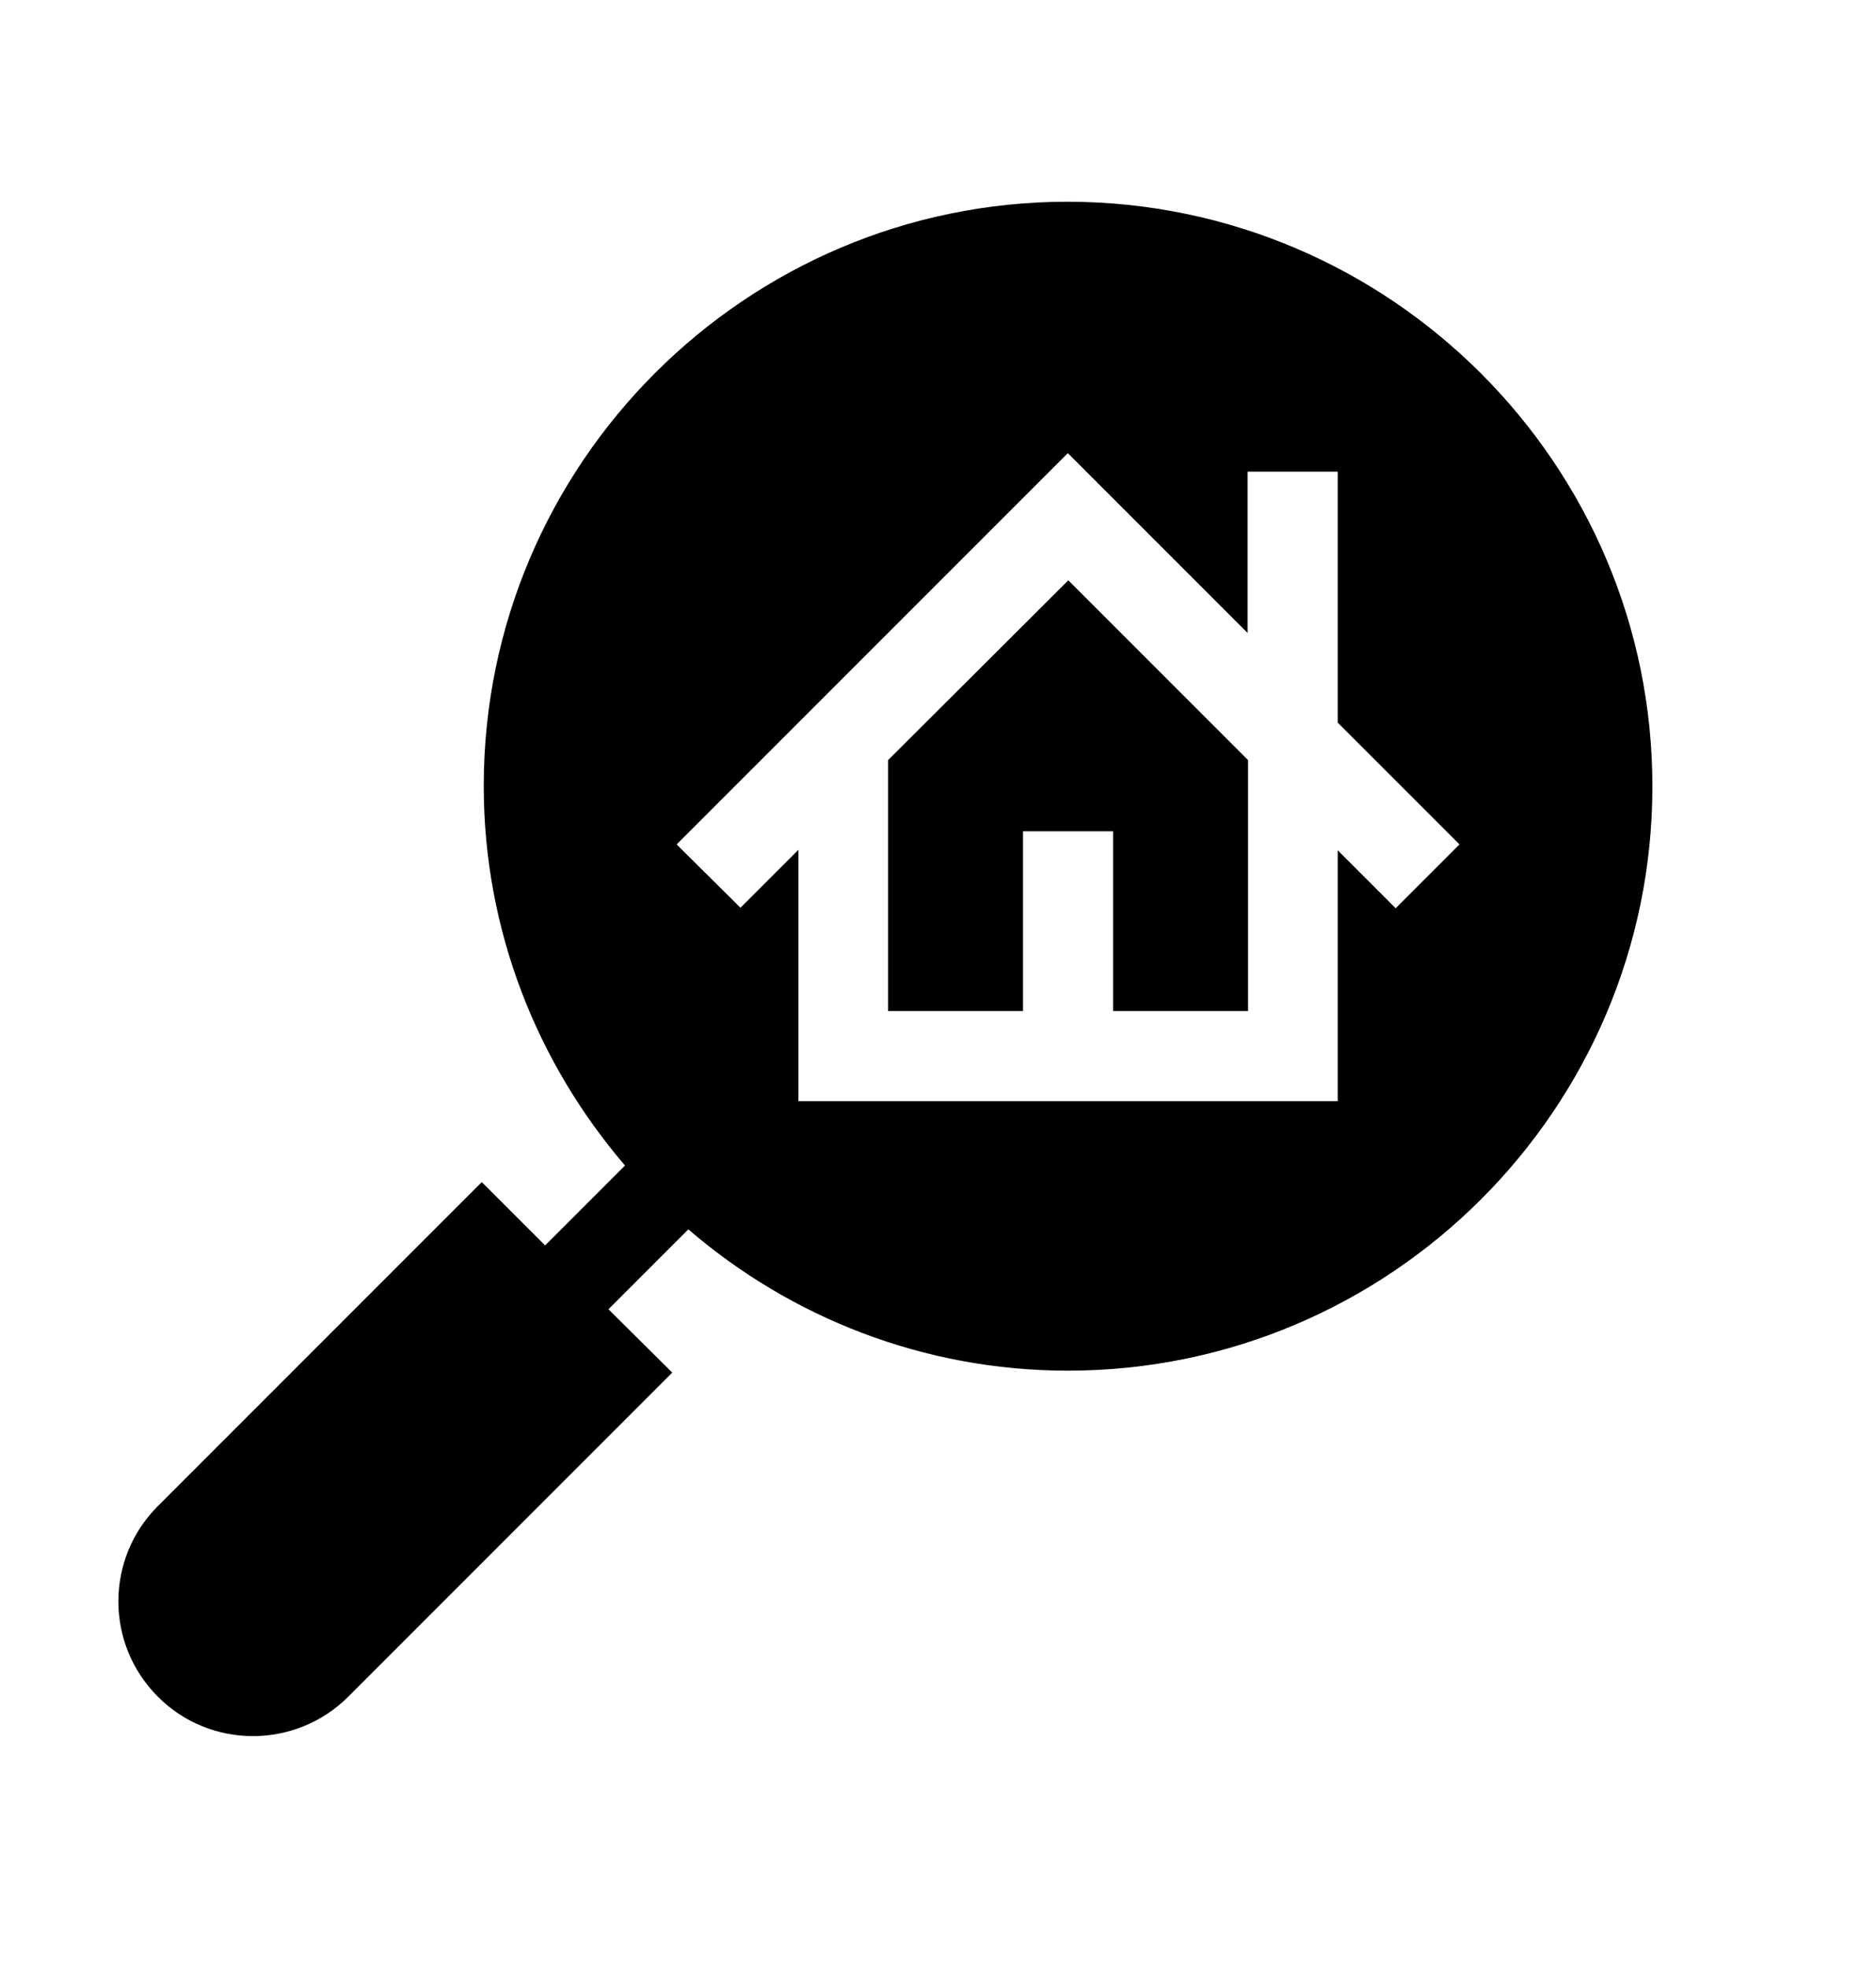
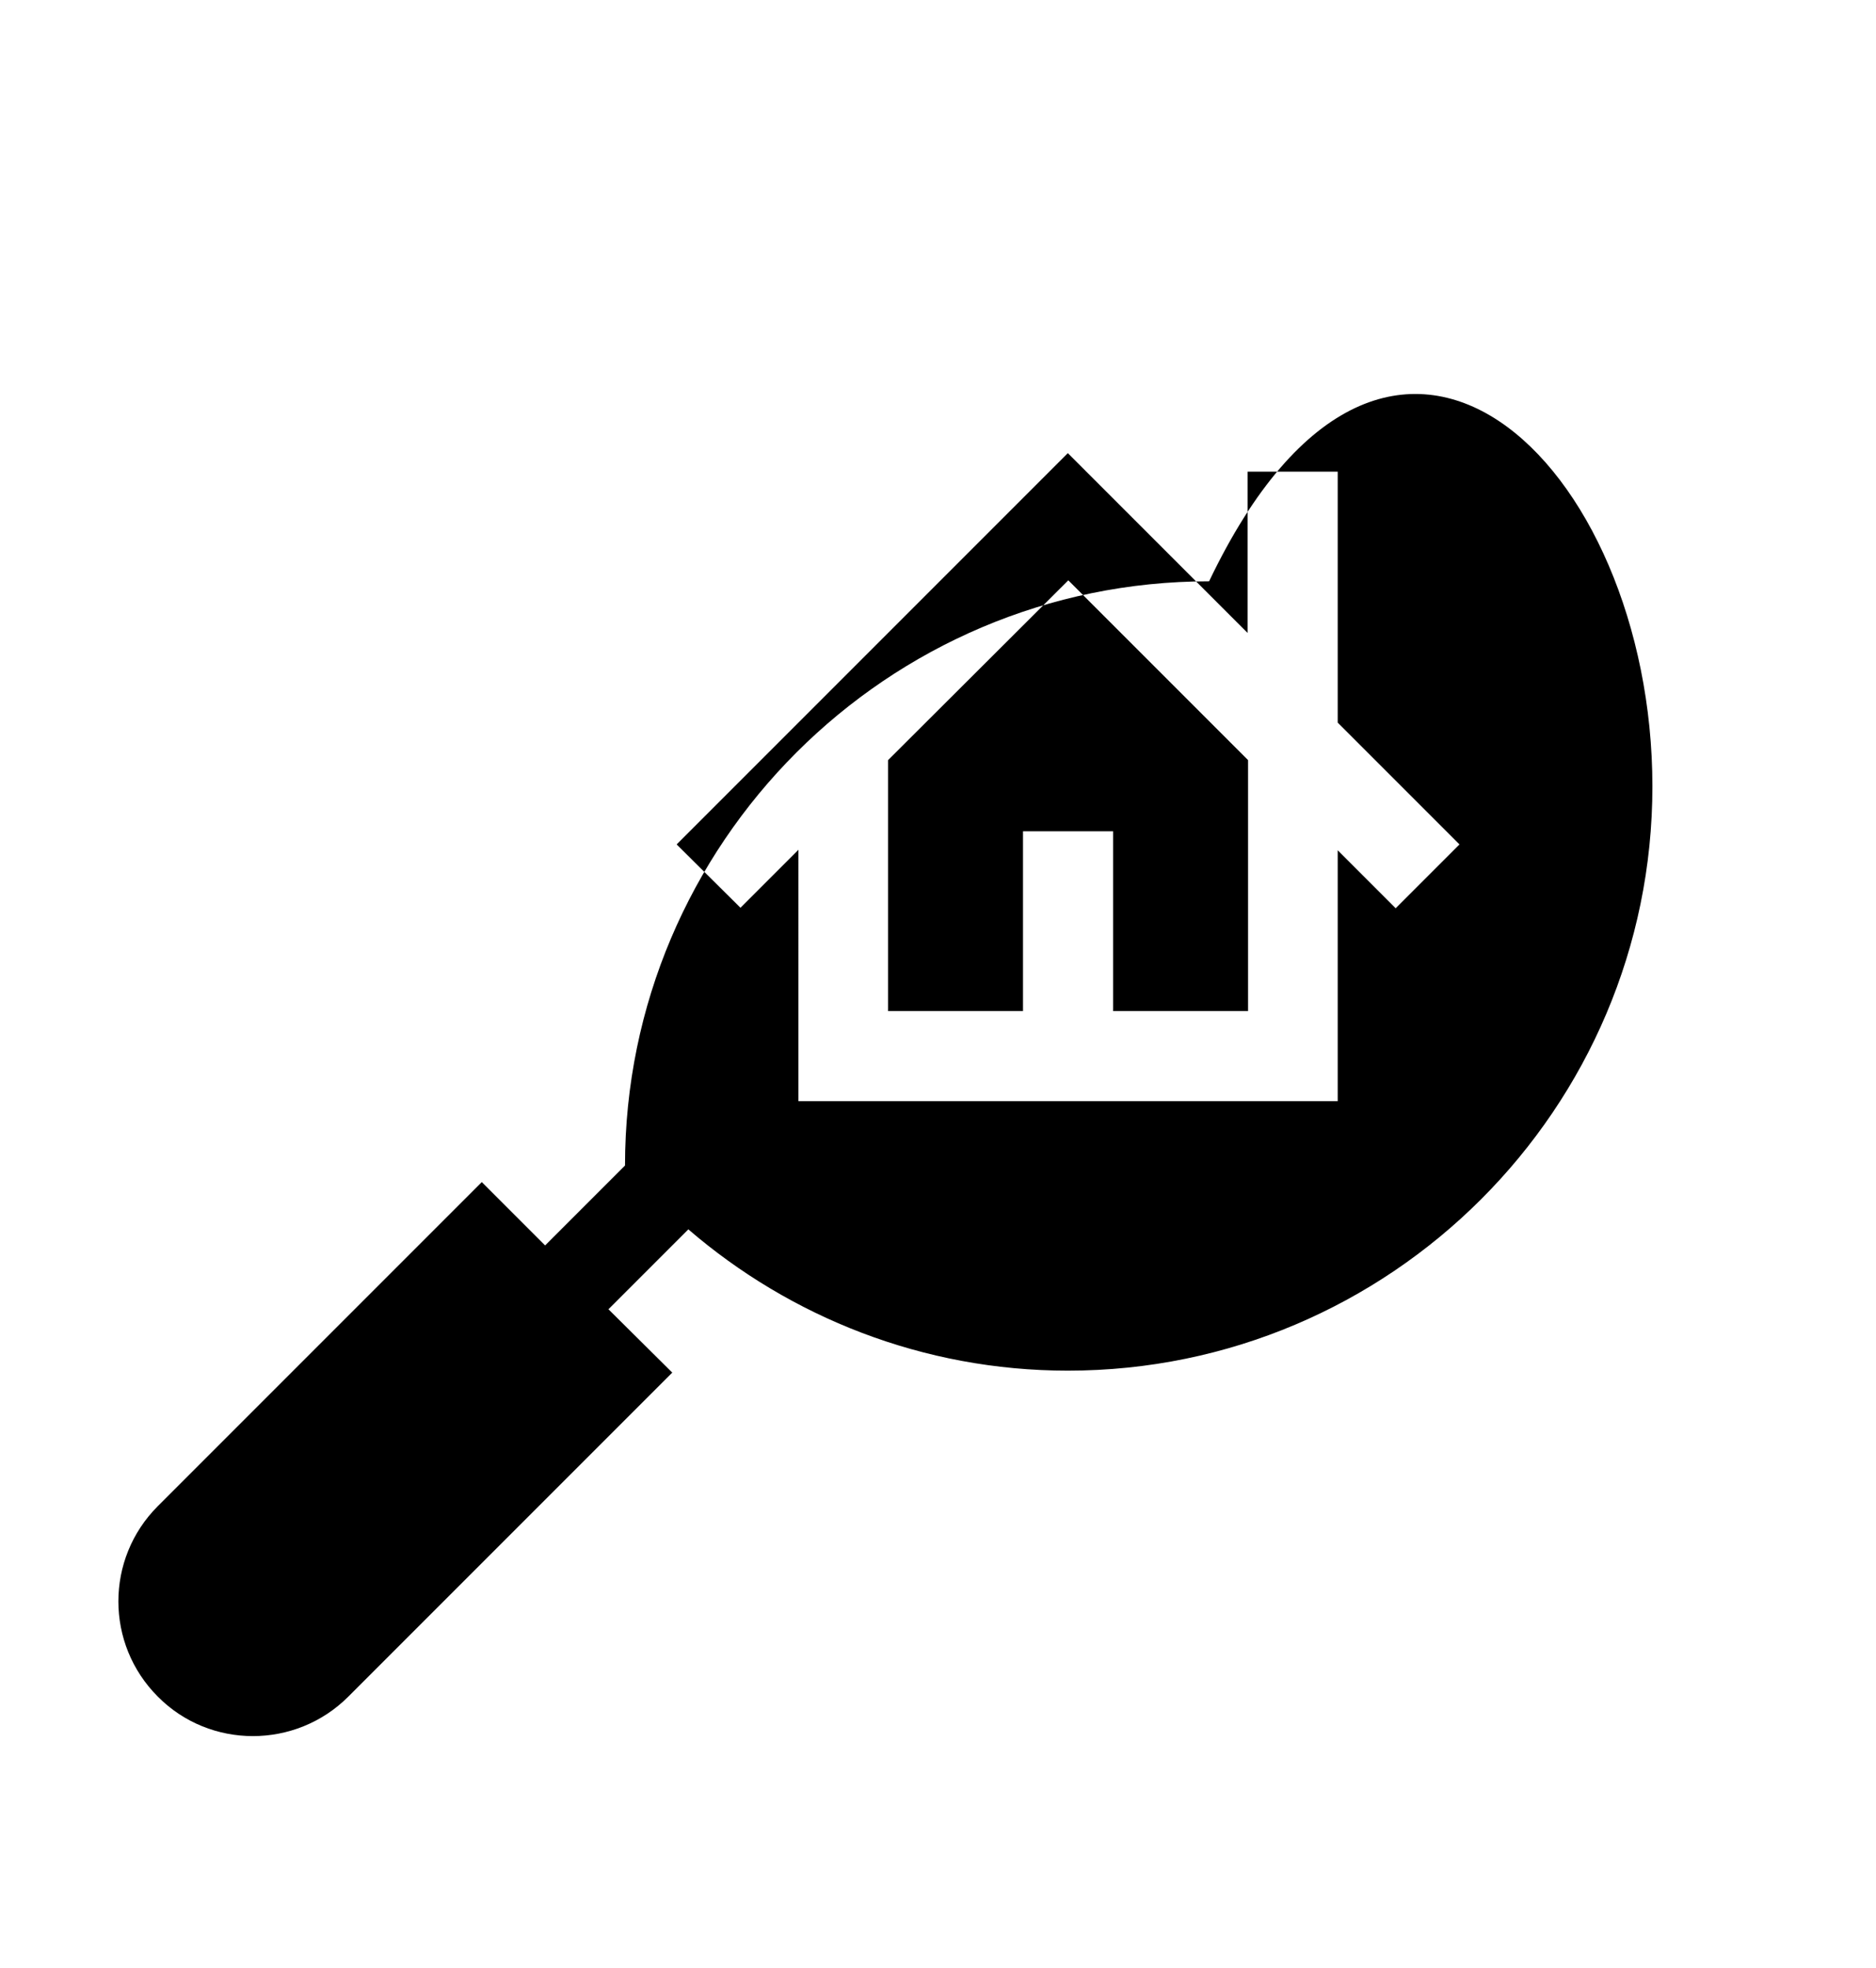
<svg xmlns="http://www.w3.org/2000/svg" version="1.1" id="Layer_1" x="0px" y="0px" viewBox="0 0 385.1 403.9" style="enable-background:new 0 0 385.1 403.9;" xml:space="preserve">
  <style type="text/css">
	.st0{fill:#E3EEFF;}
	.st1{fill:#203A72;}
	.st2{fill:#B8D2FF;stroke:#203A72;stroke-width:3;stroke-miterlimit:10;}
	.st3{fill:none;stroke:#203A72;stroke-width:4;stroke-miterlimit:10;}
	.st4{fill:none;stroke:#2EA507;stroke-width:4;stroke-miterlimit:10;}
	.st5{fill:#4FD80F;}
	.st6{fill-rule:evenodd;clip-rule:evenodd;fill:#203A72;}
	.st7{fill:#505050;}
	.st8{fill-rule:evenodd;clip-rule:evenodd;fill:#333333;}
	.st9{fill:#FFFFFF;}
	.st10{fill:#FEFEFE;}
	.st11{fill:#FDFDFD;}
	.st12{fill:#FCFCFC;}
	.st13{fill:#FBFBFB;}
	.st14{fill:#FAFAFA;}
	.st15{fill:#F9F9F9;}
	.st16{fill:#F8F8F8;}
	.st17{fill:#F7F7F7;}
	.st18{fill:#F6F6F6;}
	.st19{fill:#F5F5F5;}
	.st20{fill:#F4F4F4;}
	.st21{fill:#F4F3F3;}
	.st22{fill:#F3F2F2;}
	.st23{fill:#F2F1F1;}
	.st24{fill:#F1F0F0;}
	.st25{fill:#F0EFEF;}
	.st26{fill:#EFEFEE;}
	.st27{fill:#EEEEED;}
	.st28{fill:#EDEDEC;}
	.st29{fill:#ECECEB;}
	.st30{fill:#EBEBEA;}
	.st31{fill:#EAEAE9;}
	.st32{fill:#E9E9E8;}
	.st33{fill:#E8E8E7;}
	.st34{fill:#E7E7E6;}
	.st35{fill:#E6E6E5;}
	.st36{fill:#E5E5E4;}
	.st37{fill:#E4E4E3;}
	.st38{fill:#E3E3E2;}
	.st39{fill:#E2E2E1;}
	.st40{fill:#E1E1E0;}
	.st41{fill:#E0E0DF;}
	.st42{fill:#E0DFDF;}
	.st43{fill:#DFDEDE;}
	.st44{fill:#DEDDDD;}
	.st45{fill:#DDDCDC;}
	.st46{fill:#DCDBDB;}
	.st47{fill:#DBDADA;}
	.st48{fill:#DAD9D9;}
	.st49{fill:#D9D8D8;}
	.st50{fill:#D8D7D7;}
	.st51{fill:#D7D6D6;}
	.st52{fill:#D6D5D5;}
	.st53{fill:#D5D4D4;}
	.st54{fill:#D4D3D3;}
	.st55{fill:#D3D2D2;}
	.st56{fill:#D2D1D1;}
	.st57{fill:#D1D0D0;}
	.st58{fill:#D0CFCF;}
	.st59{fill:#CFCFCE;}
	.st60{fill:#CECECD;}
	.st61{fill:#CDCDCC;}
	.st62{fill:#CCCCCB;}
	.st63{fill:#CBCBCA;}
	.st64{fill:#CBCAC9;}
	.st65{fill:#CAC9C8;}
	.st66{fill:#C9C8C7;}
	.st67{fill:#C8C7C6;}
	.st68{fill:#C7C6C5;}
	.st69{fill:#C6C5C4;}
	.st70{fill:#C5C4C3;}
	.st71{fill:#C4C3C2;}
	.st72{fill:#C3C2C1;}
	.st73{fill:#C2C1C0;}
	.st74{fill:#C1C0BF;}
	.st75{fill:#C0BFBE;}
	.st76{fill:#BFBEBD;}
	.st77{fill:#BEBDBC;}
	.st78{fill:#BDBCBB;}
	.st79{fill:#BCBBBA;}
	.st80{fill:#BBBAB9;}
	.st81{fill:#BAB9B8;}
	.st82{fill:#B9B8B7;}
	.st83{fill:#B8B7B6;}
	.st84{fill:#B7B6B6;}
	.st85{fill:#B6B5B5;}
	.st86{fill:#B5B4B4;}
	.st87{fill:#B4B3B3;}
	.st88{fill:#B3B2B2;}
	.st89{fill:#B2B2B1;}
	.st90{fill:#B1B1B0;}
	.st91{fill:#B0B0AF;}
	.st92{fill:#AFAFAE;}
	.st93{fill:#AEAEAD;}
	.st94{fill:#ADADAC;}
	.st95{fill:#ACACAB;}
	.st96{fill:#ABABAA;}
	.st97{fill:#AAAAA9;}
	.st98{fill:#A9A9A8;}
	.st99{fill:#A8A8A7;}
	.st100{fill:#A7A7A6;}
	.st101{fill:#A7A6A6;}
	.st102{fill:#A6A5A5;}
	.st103{fill:#A5A4A4;}
	.st104{fill:#A4A3A3;}
	.st105{fill:#A3A2A2;}
	.st106{fill:#A2A1A1;}
	.st107{fill:#A1A0A0;}
	.st108{fill:#A09F9F;}
	.st109{fill:#9F9E9E;}
	.st110{fill:#9E9D9D;}
	.st111{fill:#9D9C9C;}
	.st112{fill:#9C9B9B;}
	.st113{fill:#9B9A9A;}
	.st114{fill:#9A9A99;}
	.st115{fill:#999998;}
	.st116{fill:#989897;}
	.st117{fill:#979796;}
	.st118{fill:#969695;}
	.st119{fill:#959595;}
	.st120{fill:#949494;}
	.st121{fill:#939393;}
	.st122{fill:#929292;}
	.st123{fill:#919191;}
	.st124{fill:#909090;}
	.st125{fill:#8F8F8F;}
	.st126{fill:#8E8E8E;}
	.st127{fill:#8D8D8D;}
	.st128{fill:url(#SVGID_1_);}
	.st129{fill:url(#SVGID_00000009576604279212558680000000583338676392653199_);}
	.st130{fill:url(#SVGID_00000101083187584732249820000004587153615135925683_);}
	.st131{fill:#AEAEAF;}
	.st132{fill:url(#SVGID_00000164495710068879465210000002256160247273970585_);}
	.st133{fill:#5A5751;}
	.st134{fill:url(#SVGID_00000125605368224450401000000016249458769933646223_);}
	.st135{fill:#C6852A;}
	.st136{fill:#D0912A;}
	.st137{fill:#8FF3AD;}
	.st138{fill:#EBEDF0;}
	.st139{fill:#FBB03B;}
	.st140{fill:#333366;}
	.st141{fill:#FFB600;}
	.st142{fill:#14A0DE;}
</style>
-   <path d="M219.3,119.1l36.9,36.9v51.5h-27.7v-36.9H210v36.9h-27.7V156L219.3,119.1z M339.2,161.4c0,66.1-53.8,119.9-120,119.9  c-29.7,0-57-11-77.9-29l-16.4,16.4l13.1,13l-66.5,66.5c-10.8,10.8-28.4,10.8-39.1,0c-10.8-10.8-10.8-28.3,0-39.1l66.5-66.5l13,13  l16.4-16.4c-18-21-29-48.2-29-77.9c0-66.1,53.8-119.9,119.9-119.9C285.4,41.5,339.2,95.3,339.2,161.4z M299.6,173.3l-25-25V96.8  h-18.5v33.1L219.2,93l-80.3,80.3l13.1,13l11.9-11.9V226h110.7v-51.5l11.9,11.9L299.6,173.3z" />
+   <path d="M219.3,119.1l36.9,36.9v51.5h-27.7v-36.9H210v36.9h-27.7V156L219.3,119.1z M339.2,161.4c0,66.1-53.8,119.9-120,119.9  c-29.7,0-57-11-77.9-29l-16.4,16.4l13.1,13l-66.5,66.5c-10.8,10.8-28.4,10.8-39.1,0c-10.8-10.8-10.8-28.3,0-39.1l66.5-66.5l13,13  l16.4-16.4c0-66.1,53.8-119.9,119.9-119.9C285.4,41.5,339.2,95.3,339.2,161.4z M299.6,173.3l-25-25V96.8  h-18.5v33.1L219.2,93l-80.3,80.3l13.1,13l11.9-11.9V226h110.7v-51.5l11.9,11.9L299.6,173.3z" />
</svg>